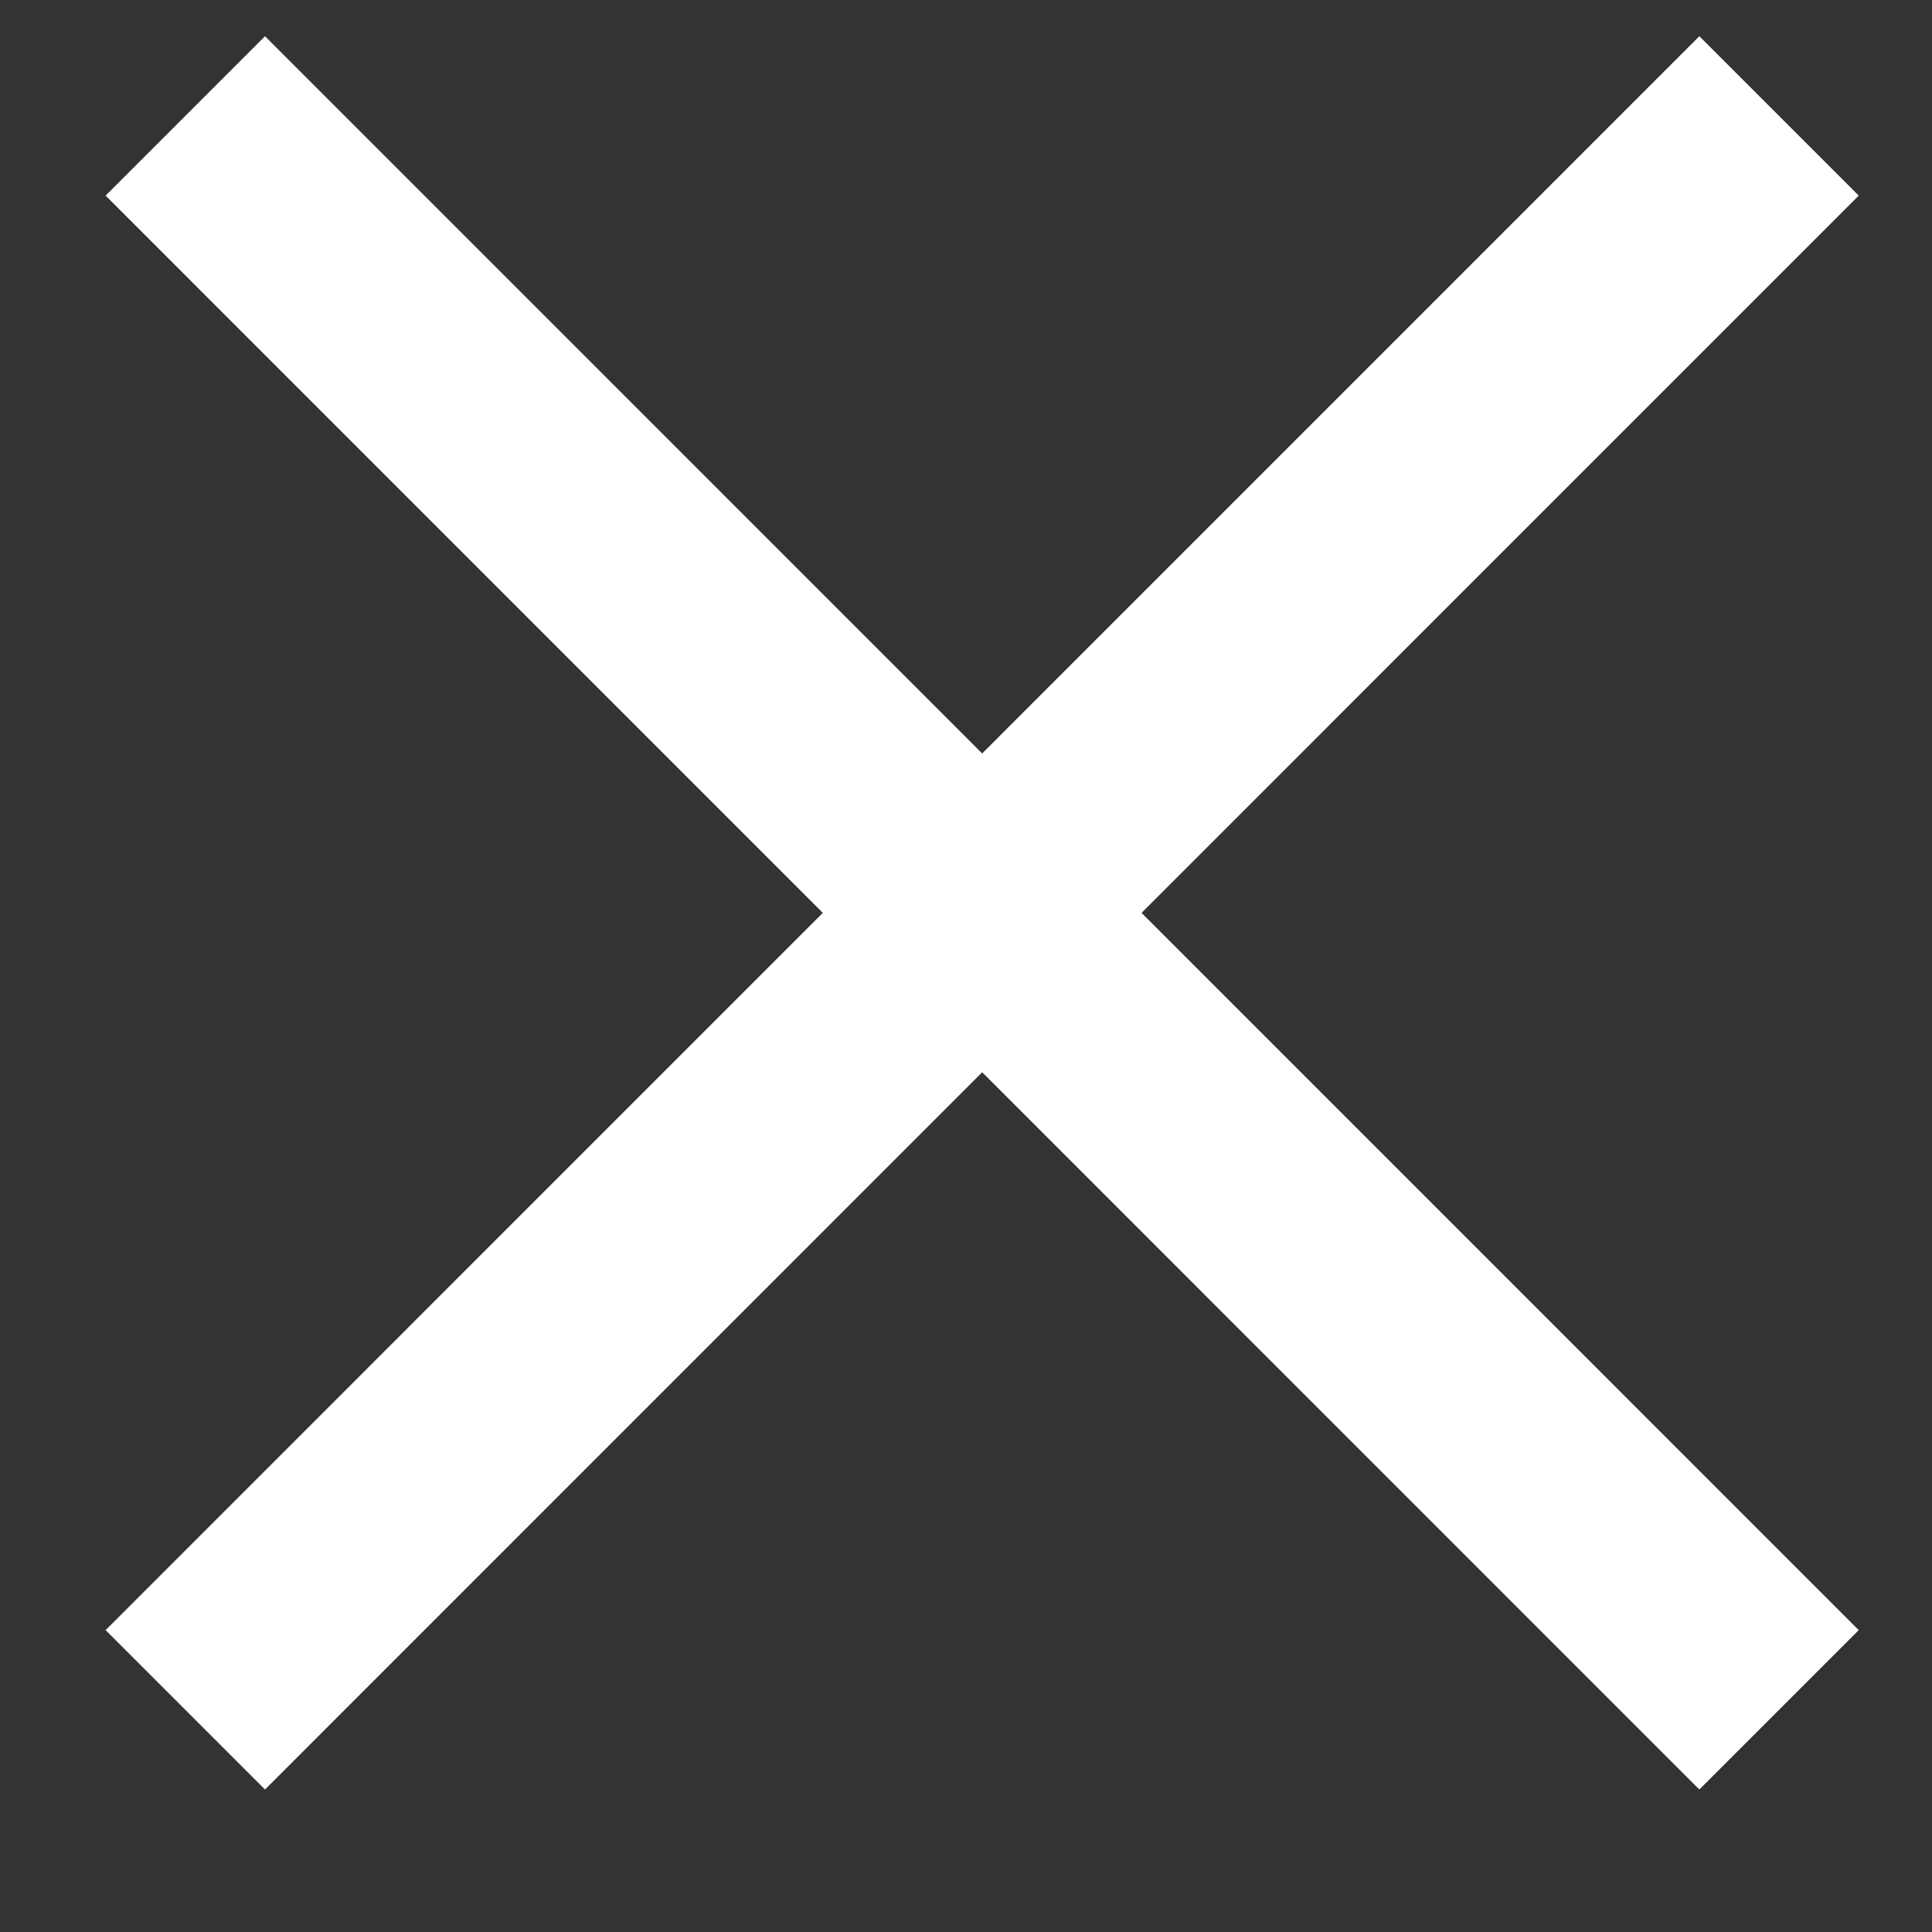
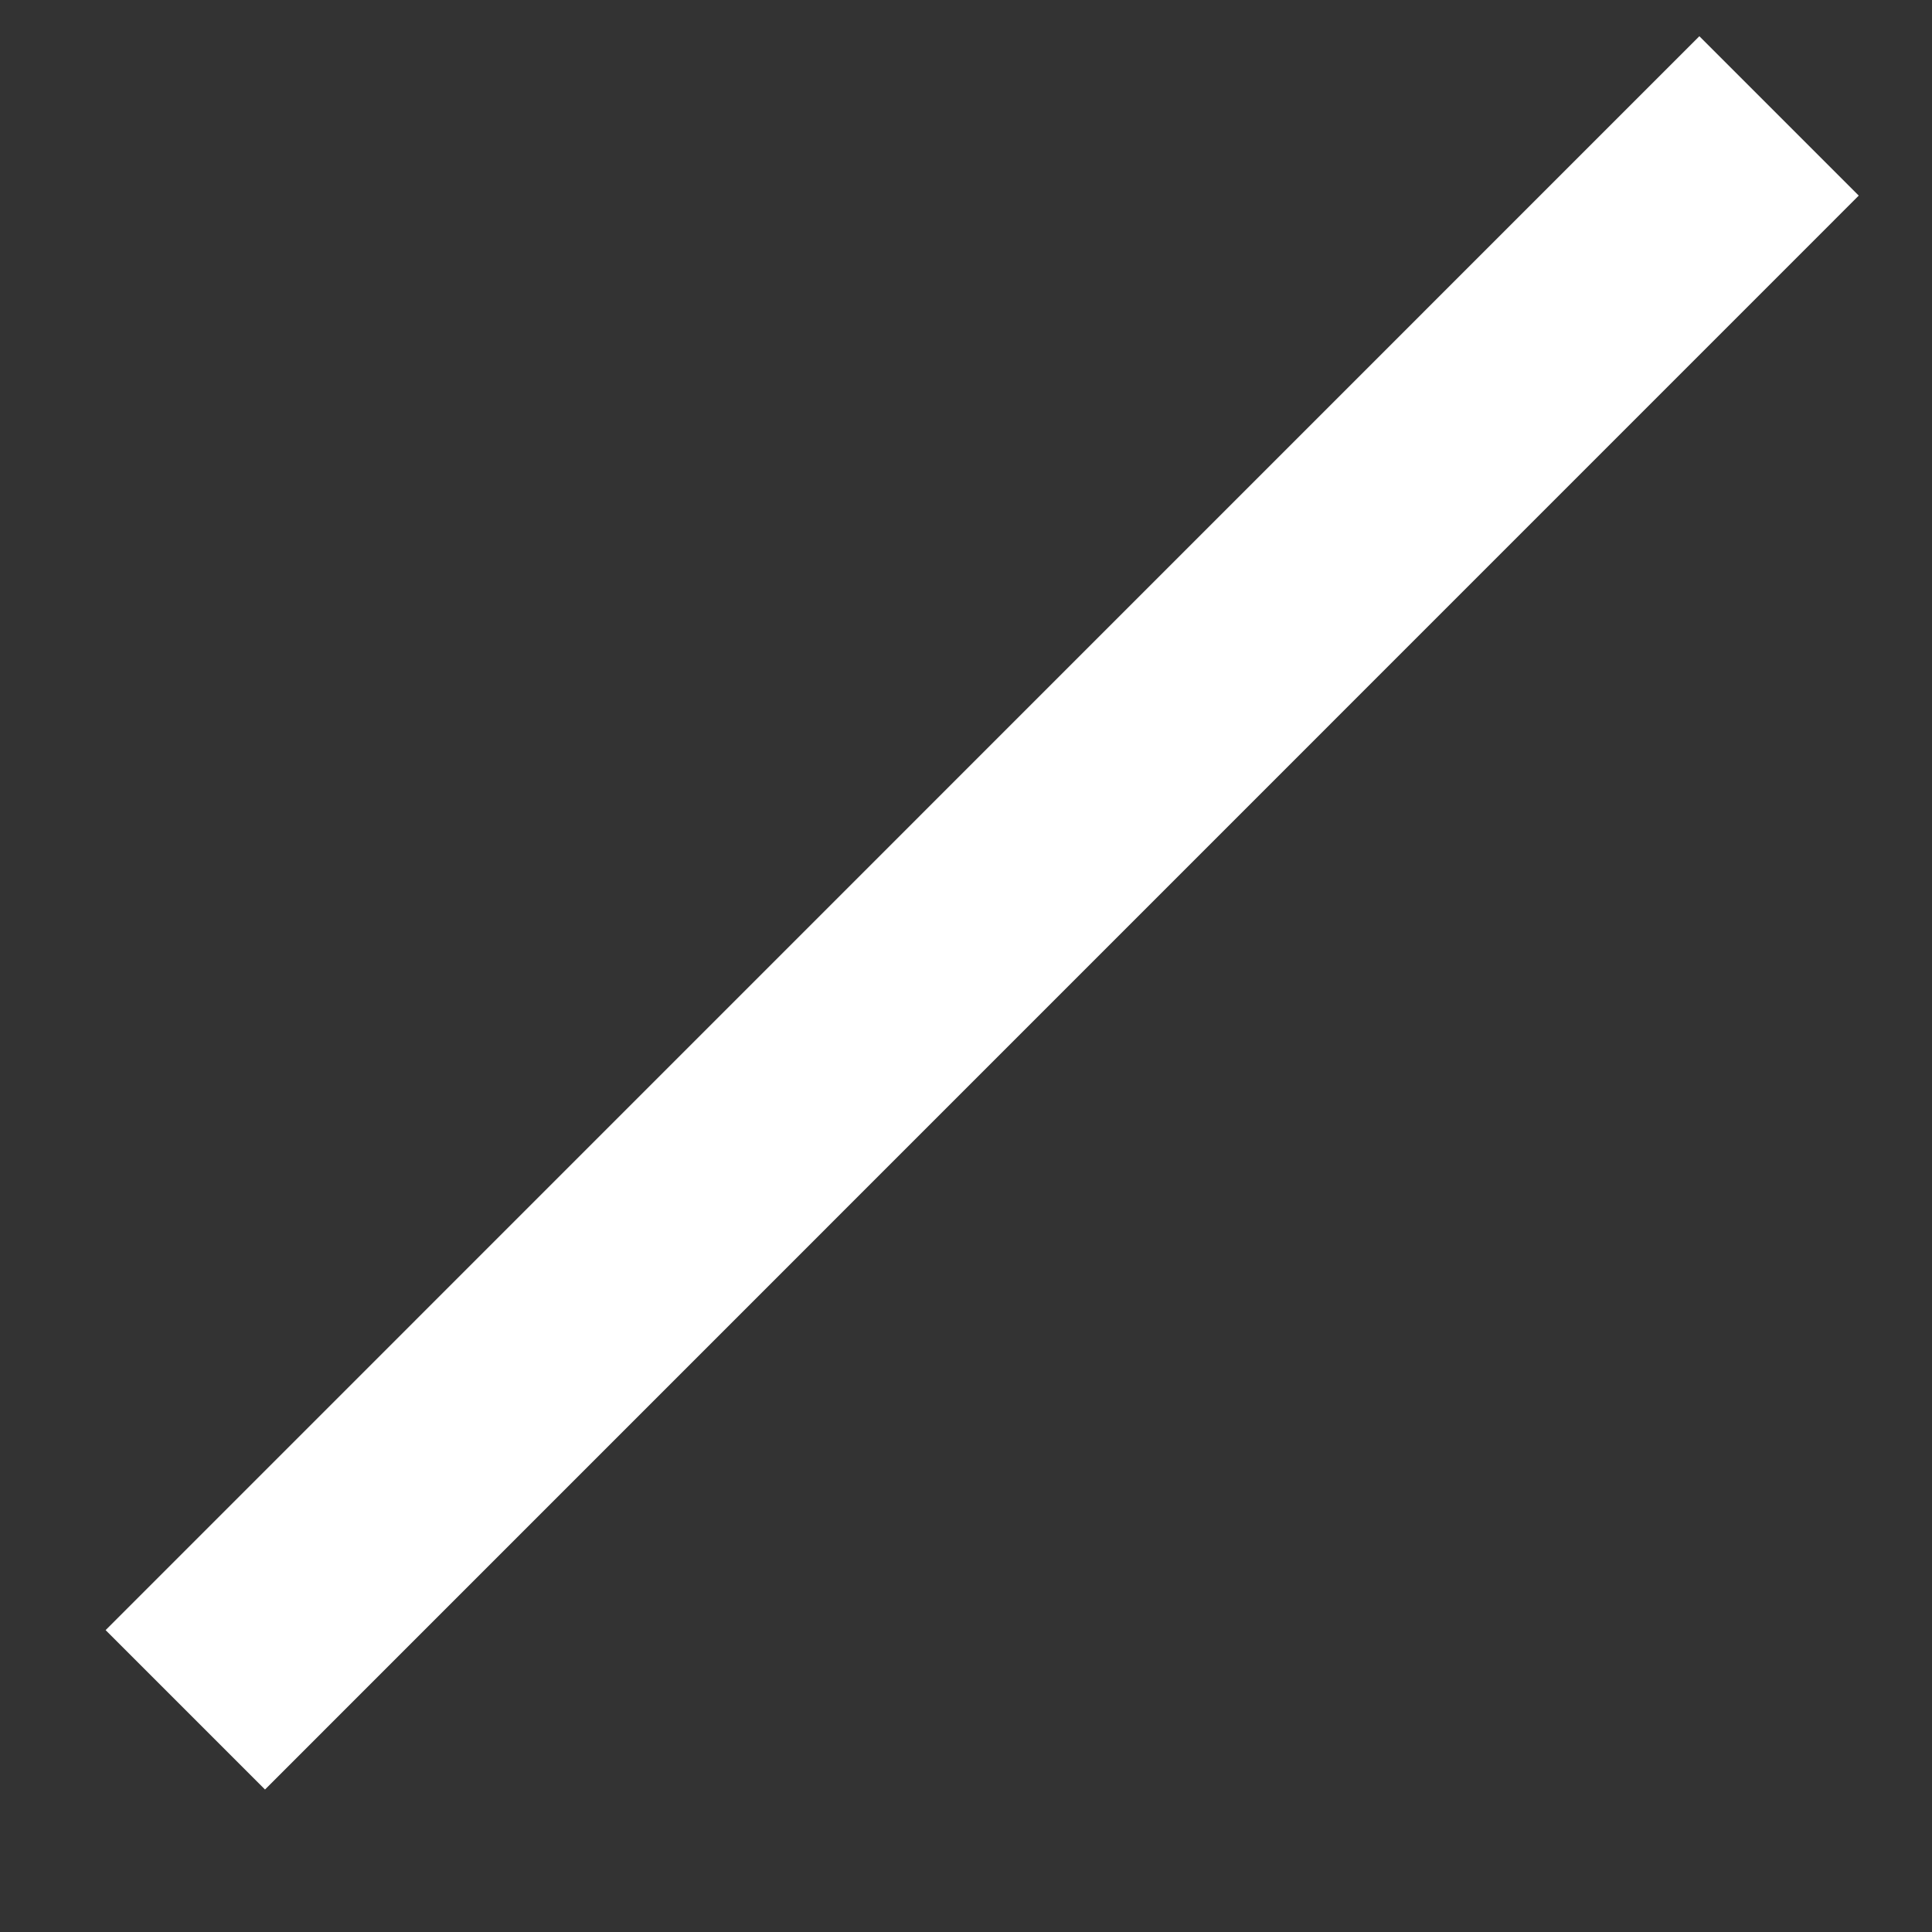
<svg xmlns="http://www.w3.org/2000/svg" width="12" height="12" viewBox="0 0 12 12" fill="none">
  <rect x="0" y="0" width="12" height="12" fill="#333333" stroke="none" />
-   <path d="M11.545 10.125L10.555 11.115L0.656 1.215L1.646 0.225L11.545 10.125Z" fill="white" />
  <path d="M10.555 0.225L11.545 1.215L1.646 11.115L0.656 10.125L10.555 0.225Z" fill="white" />
</svg>